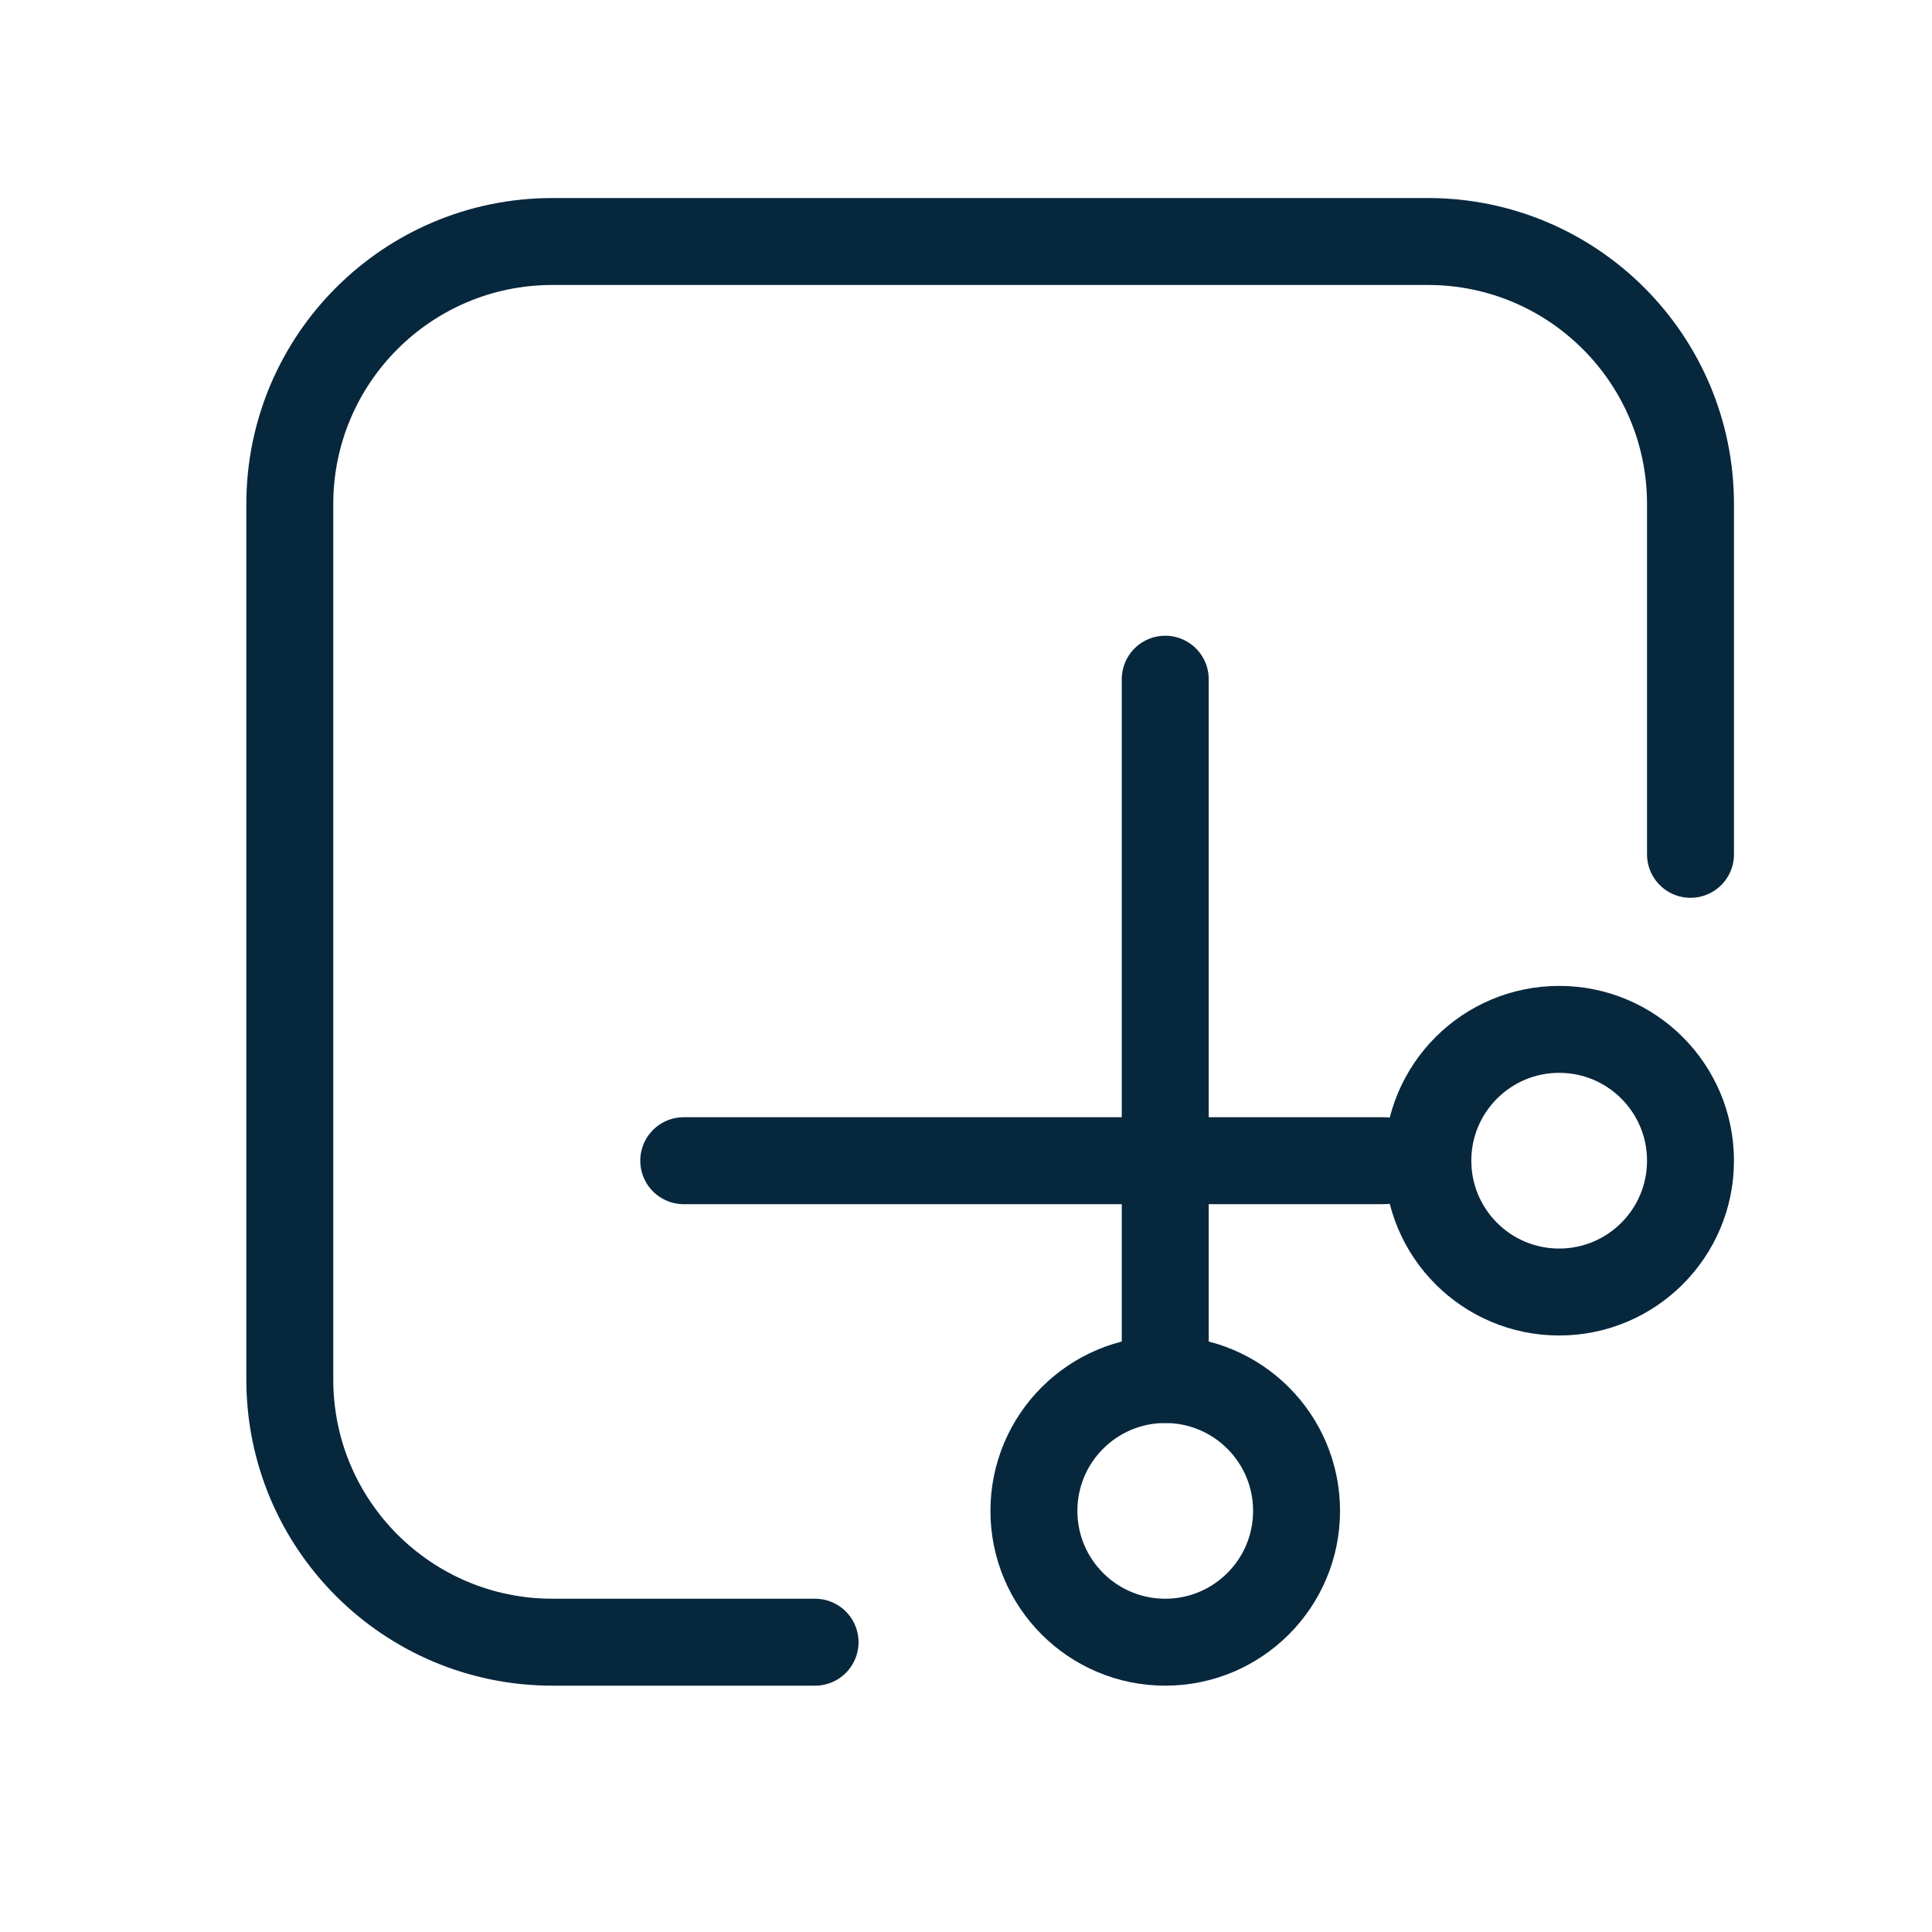
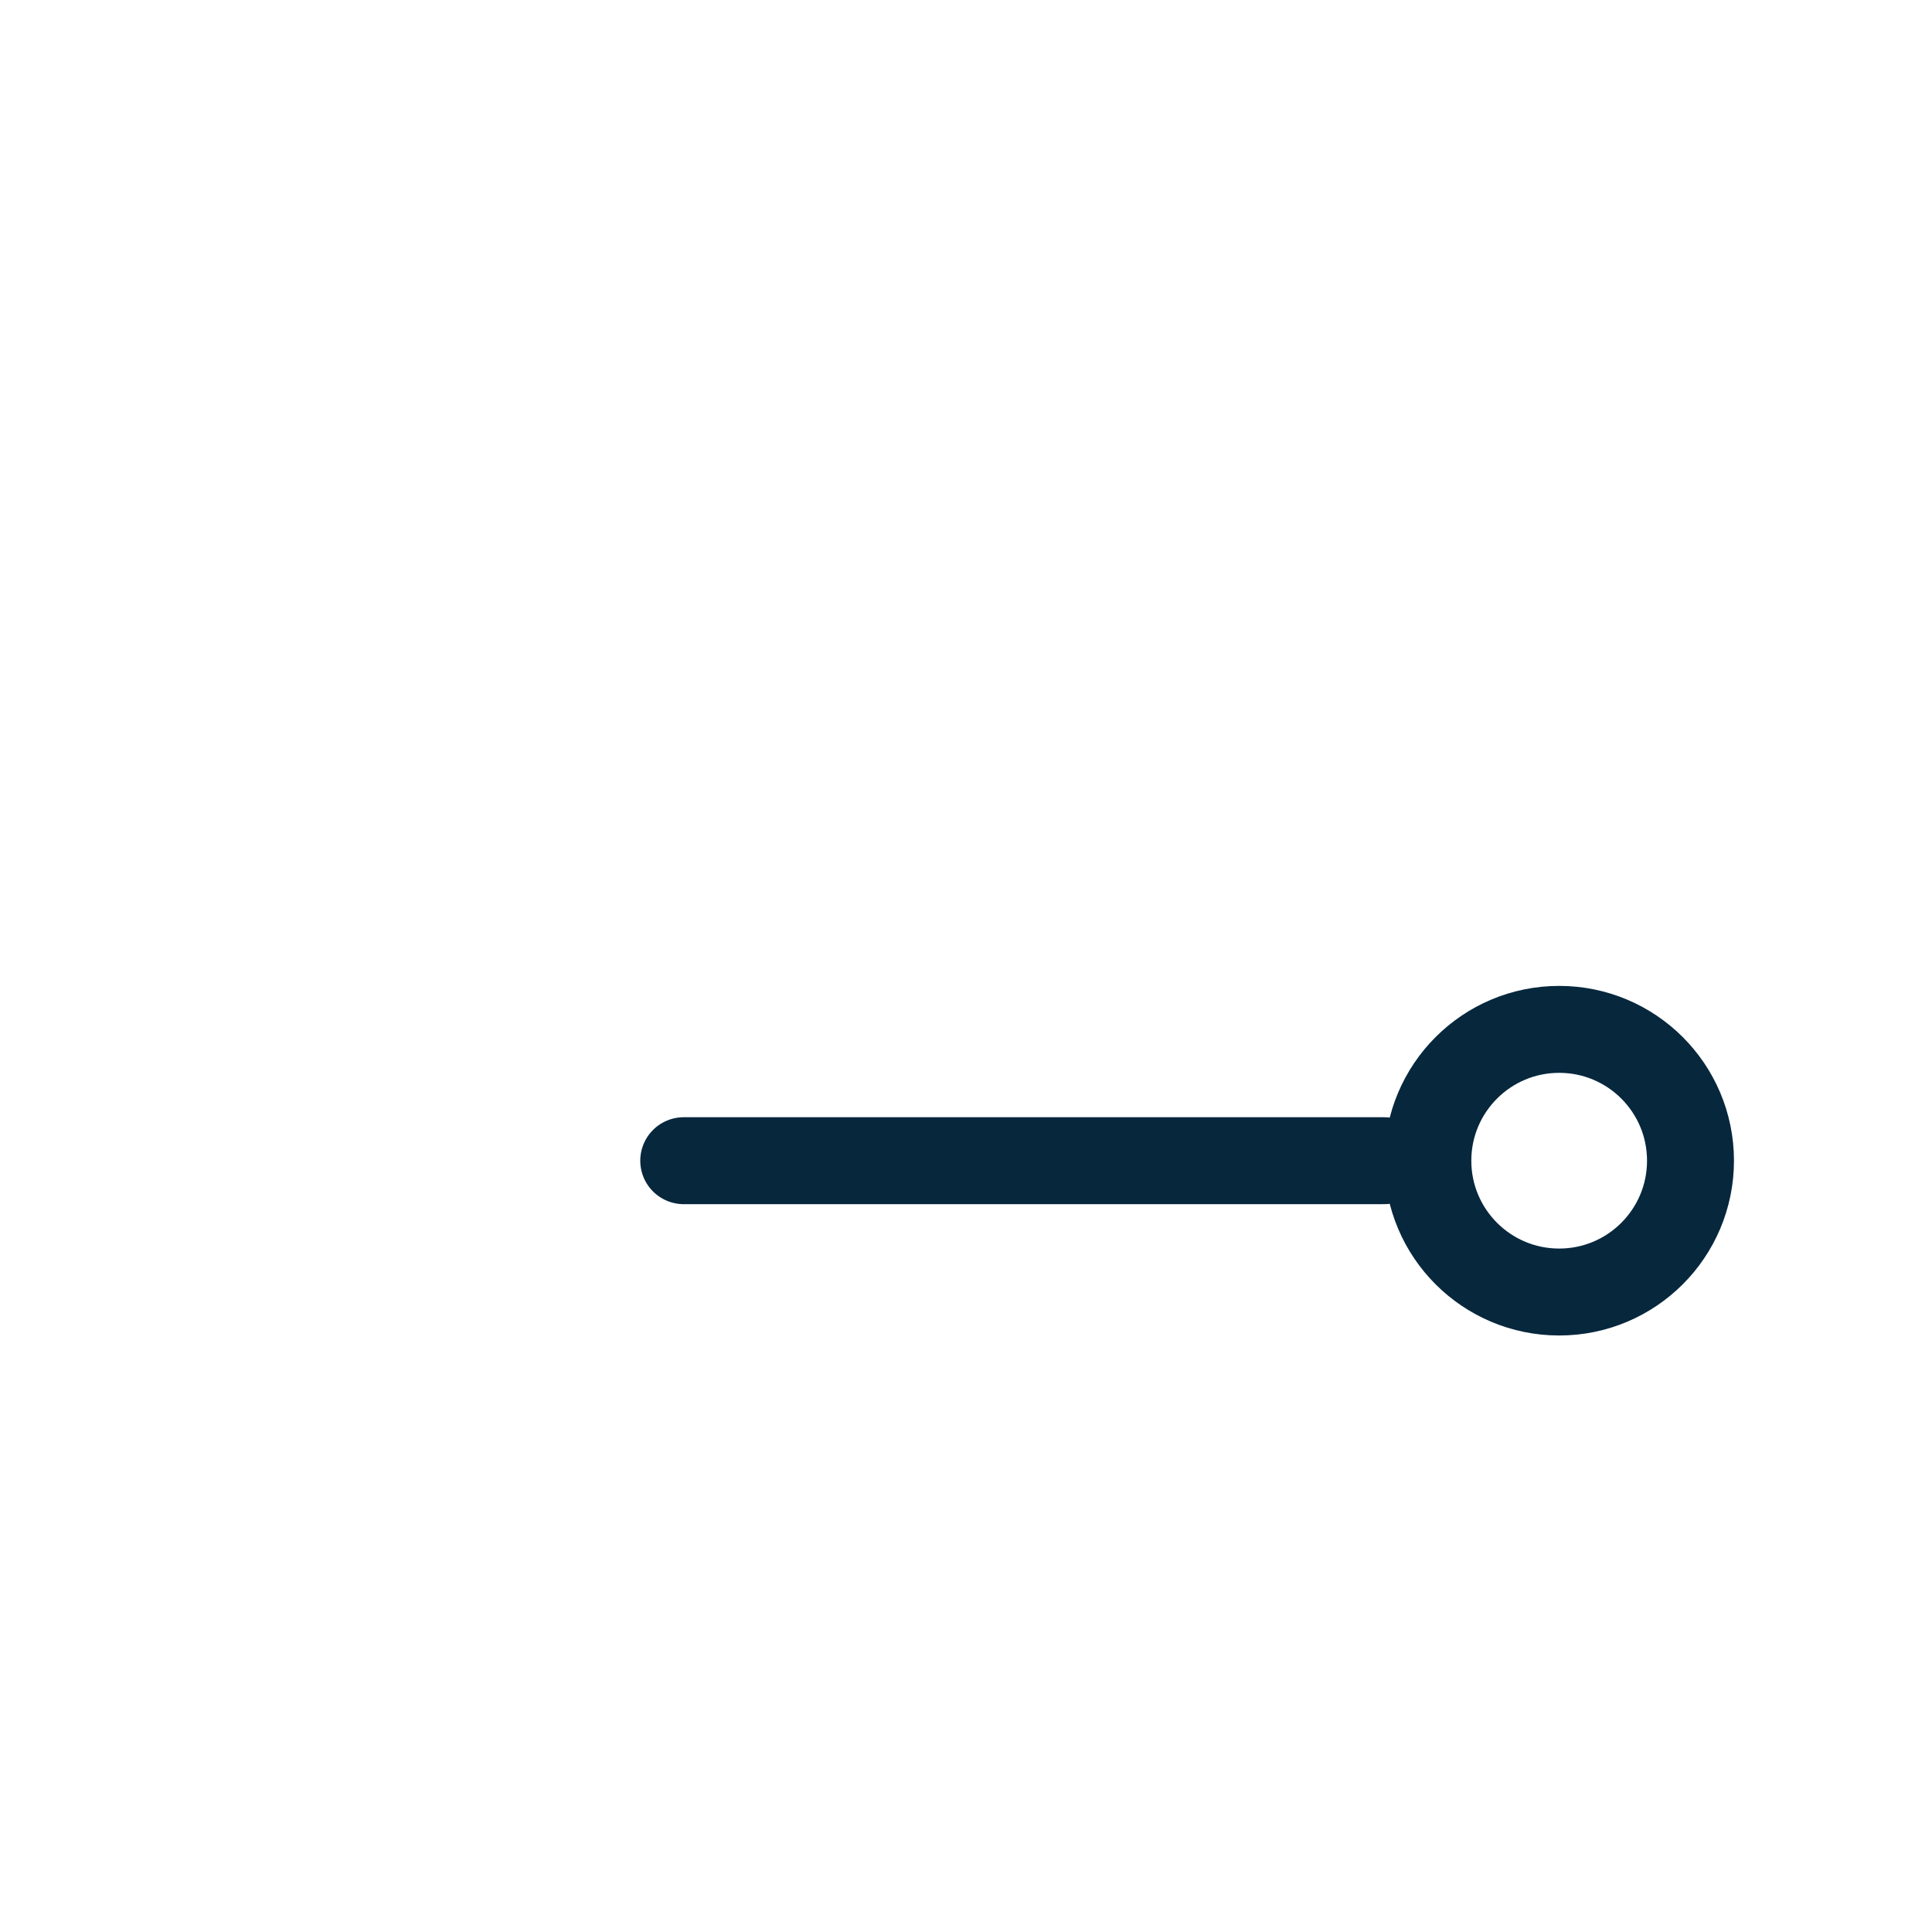
<svg xmlns="http://www.w3.org/2000/svg" width="40" height="40" viewBox="0 0 40 40" fill="none">
-   <path d="M35 17.688V10.438C35 7.434 32.566 5 29.562 5H11.438C8.434 5 6 7.434 6 10.438V28.562C6 31.566 8.434 34 11.438 34H16.875" stroke="#07273D" stroke-width="1.8" stroke-linecap="round" />
  <circle cx="32.281" cy="24.031" r="2.719" stroke="#07273D" stroke-width="1.8" stroke-linecap="round" />
  <path d="M28.656 24.031L14.156 24.031" stroke="#07273D" stroke-width="1.8" stroke-linecap="round" />
-   <path d="M24.125 14.062V28.562" stroke="#07273D" stroke-width="1.8" stroke-linecap="round" />
-   <circle cx="24.125" cy="31.281" r="2.719" stroke="#07273D" stroke-width="1.8" stroke-linecap="round" />
</svg>